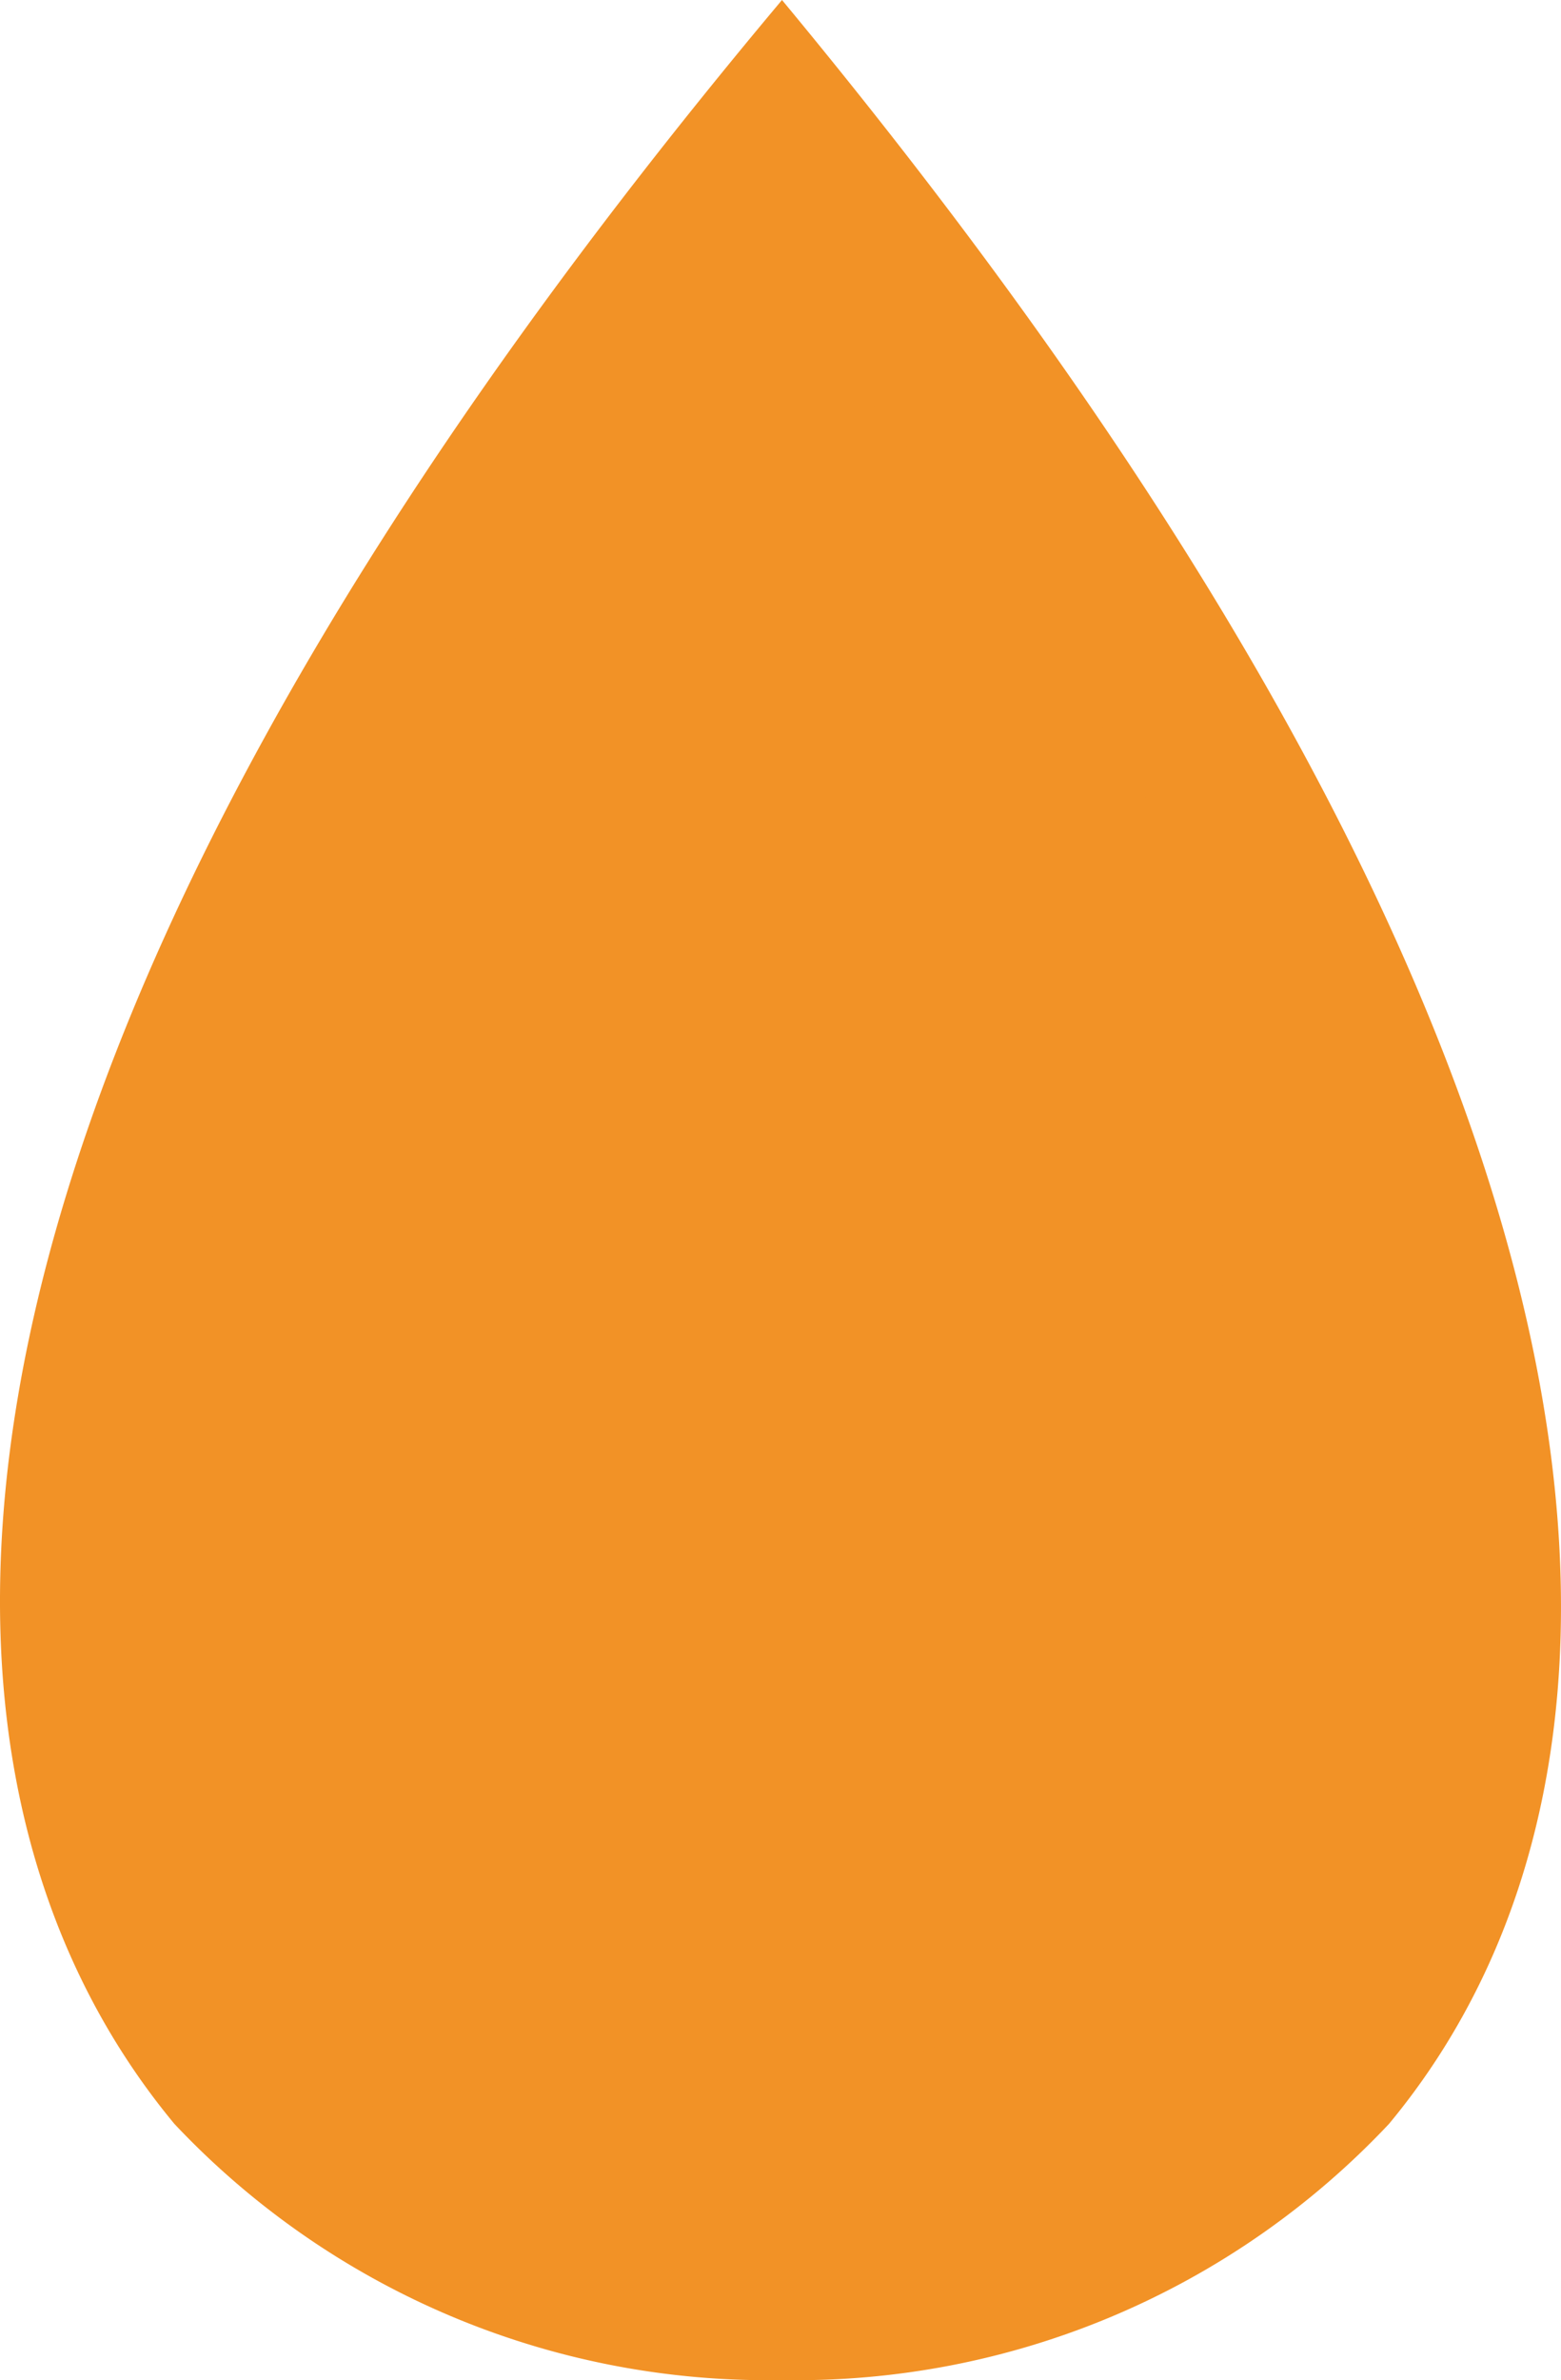
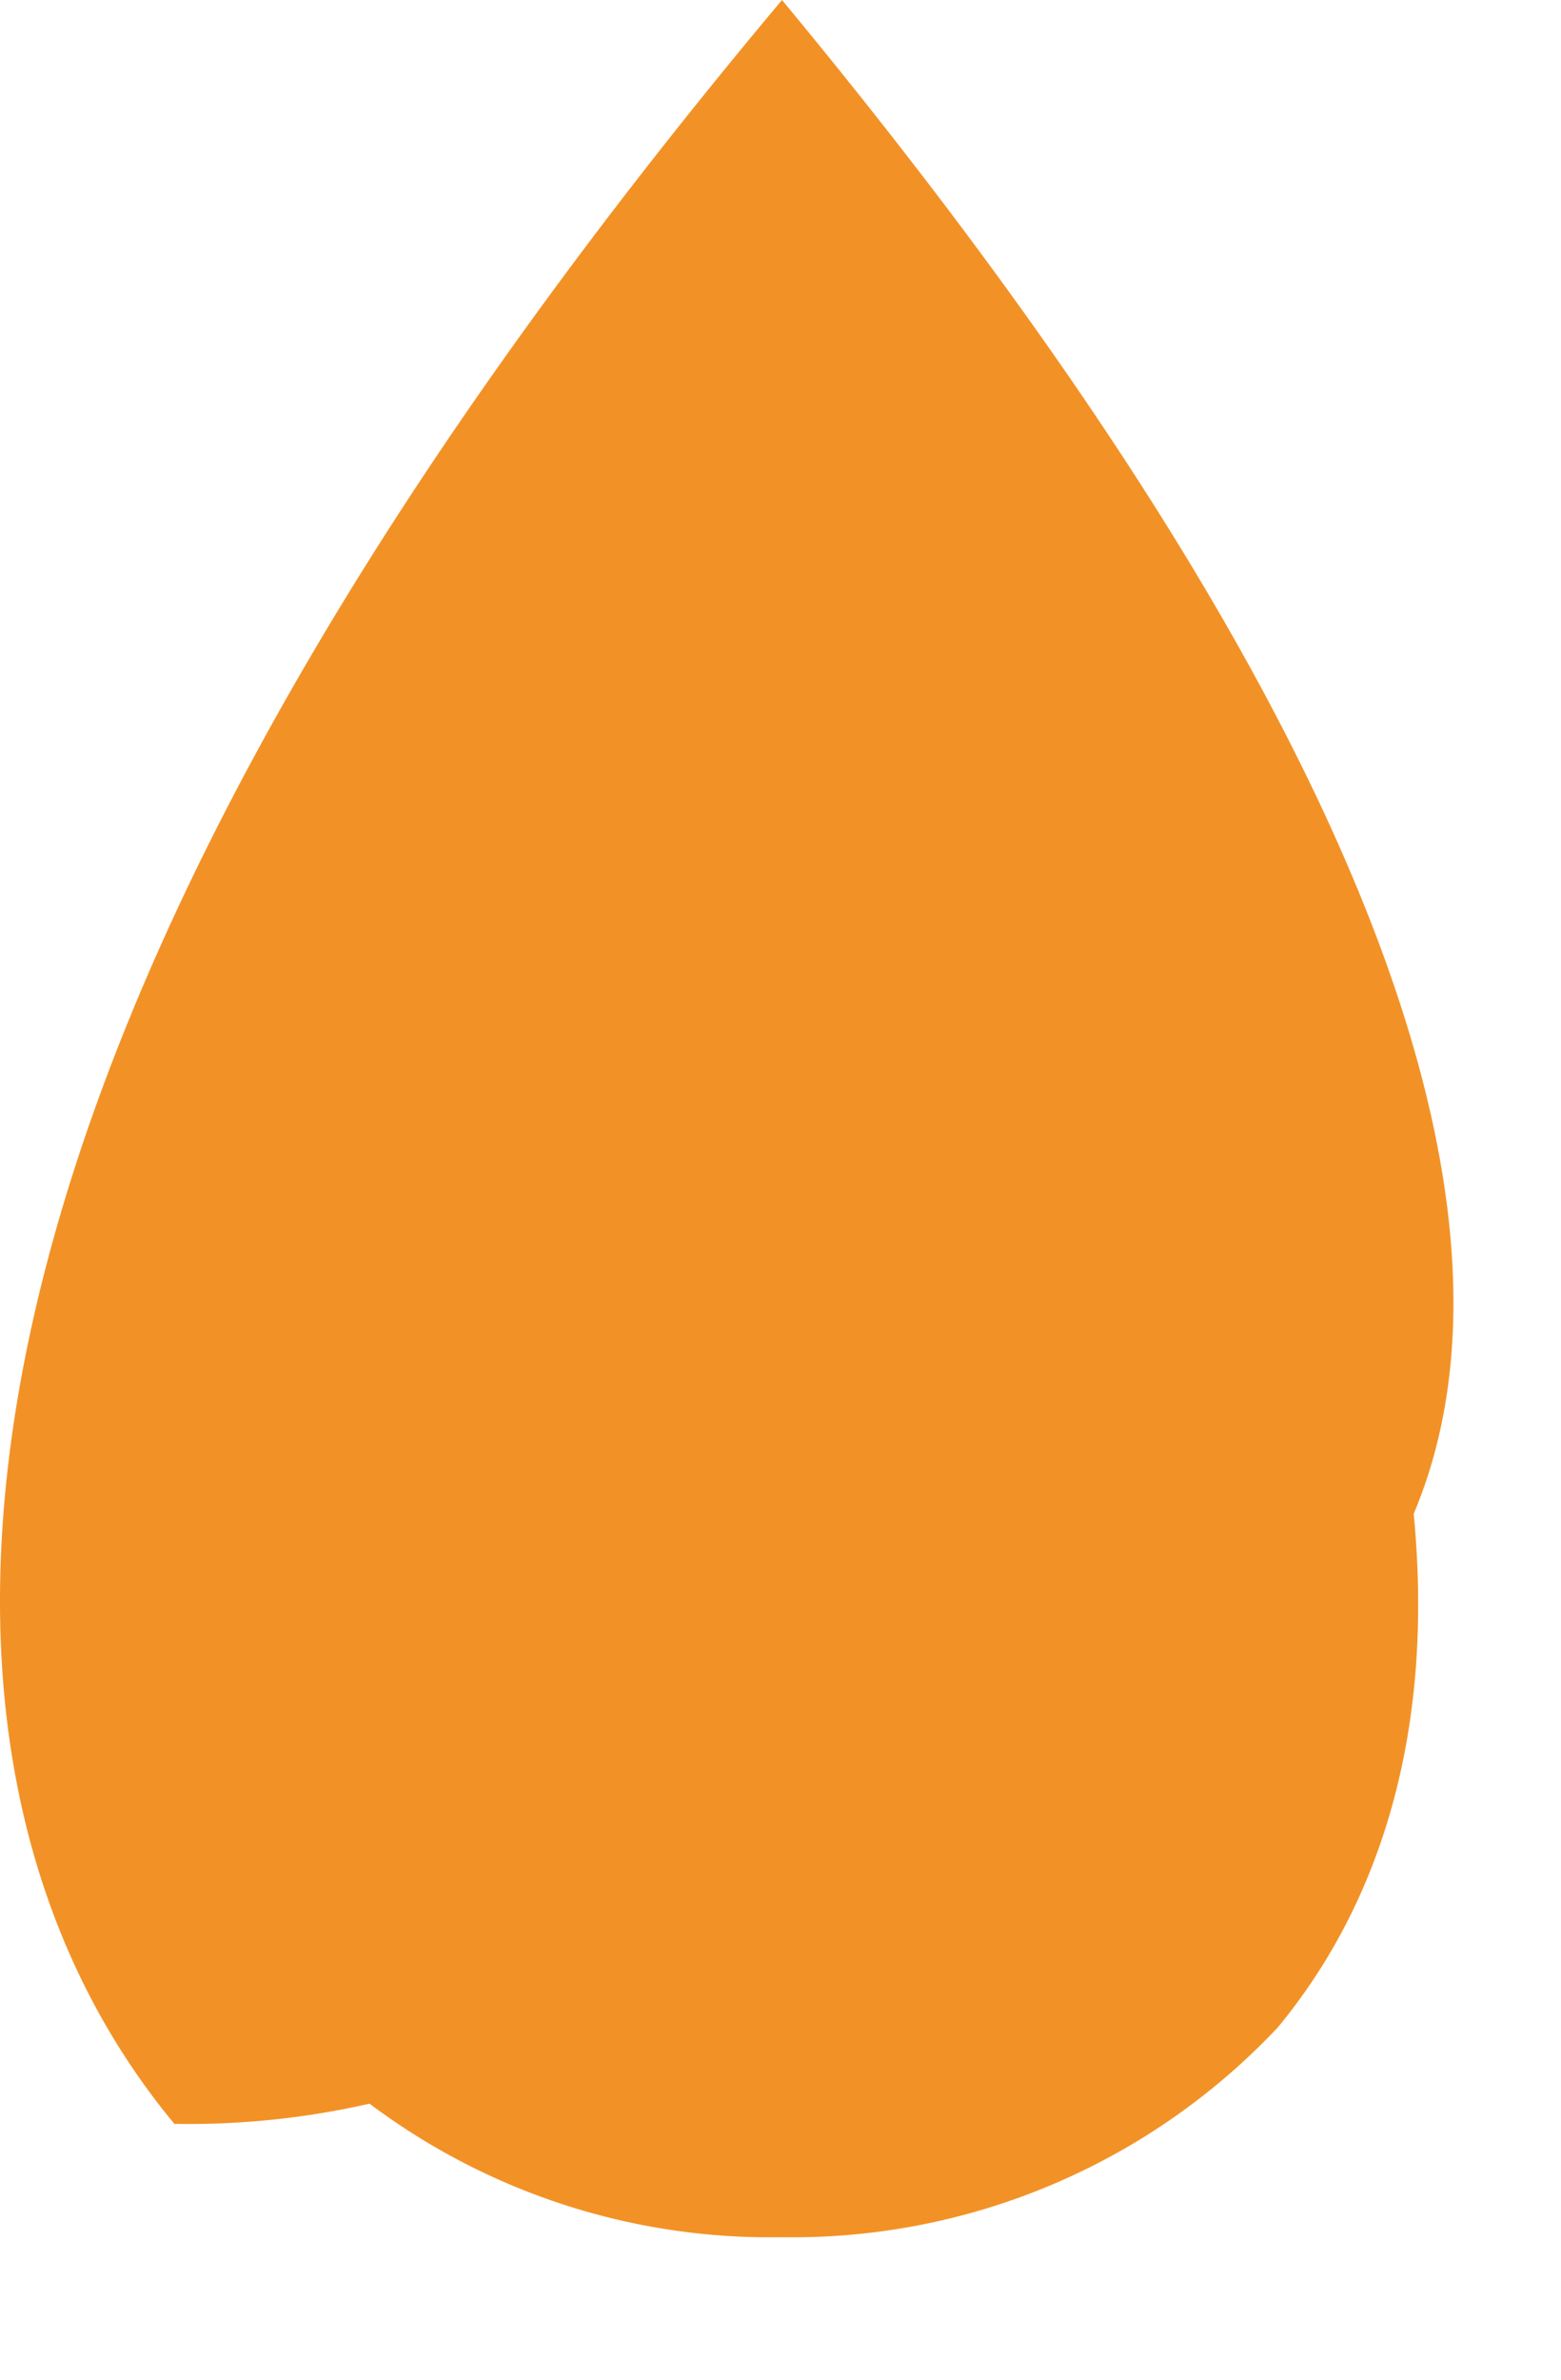
<svg xmlns="http://www.w3.org/2000/svg" width="317.988" height="484.528" viewBox="0 0 317.988 484.528">
  <defs>
    <style>.a{fill:#f29226;}</style>
  </defs>
  <g transform="translate(-0.001)">
    <g transform="translate(0.001)">
-       <path class="a" d="M35.522,432.347A165.947,165.947,0,0,0,159.3,484.5a165.694,165.694,0,0,0,123.654-52.155C342.761,360.342,340.611,218.67,159.3,0-24.219,218.67-24.219,360.342,35.522,432.347Z" transform="translate(-0.001)" />
+       <path class="a" d="M35.522,432.347a165.694,165.694,0,0,0,123.654-52.155C342.761,360.342,340.611,218.67,159.3,0-24.219,218.67-24.219,360.342,35.522,432.347Z" transform="translate(-0.001)" />
      <path class="a" d="M33.634,363.044a135.792,135.792,0,0,0,101.149,42.672,135.729,135.729,0,0,0,101.148-42.672c48.867-58.982,47.16-174.8-101.149-353.7C-15.233,188.246-15.233,304.314,33.634,363.044Z" transform="translate(24.33 49.705)" />
-       <path class="a" d="M130.533,31.79c37.551,83.89,28.638,142.872-.948,178.717A122.264,122.264,0,0,1,38.3,249.133a133.847,133.847,0,0,1-20.8-1.77,120.112,120.112,0,0,0,39.764,7.017,111.9,111.9,0,0,0,83.511-35.655C170.74,182.691,177.757,121.054,130.533,31.79Z" transform="translate(93.124 169.179)" />
    </g>
  </g>
</svg>